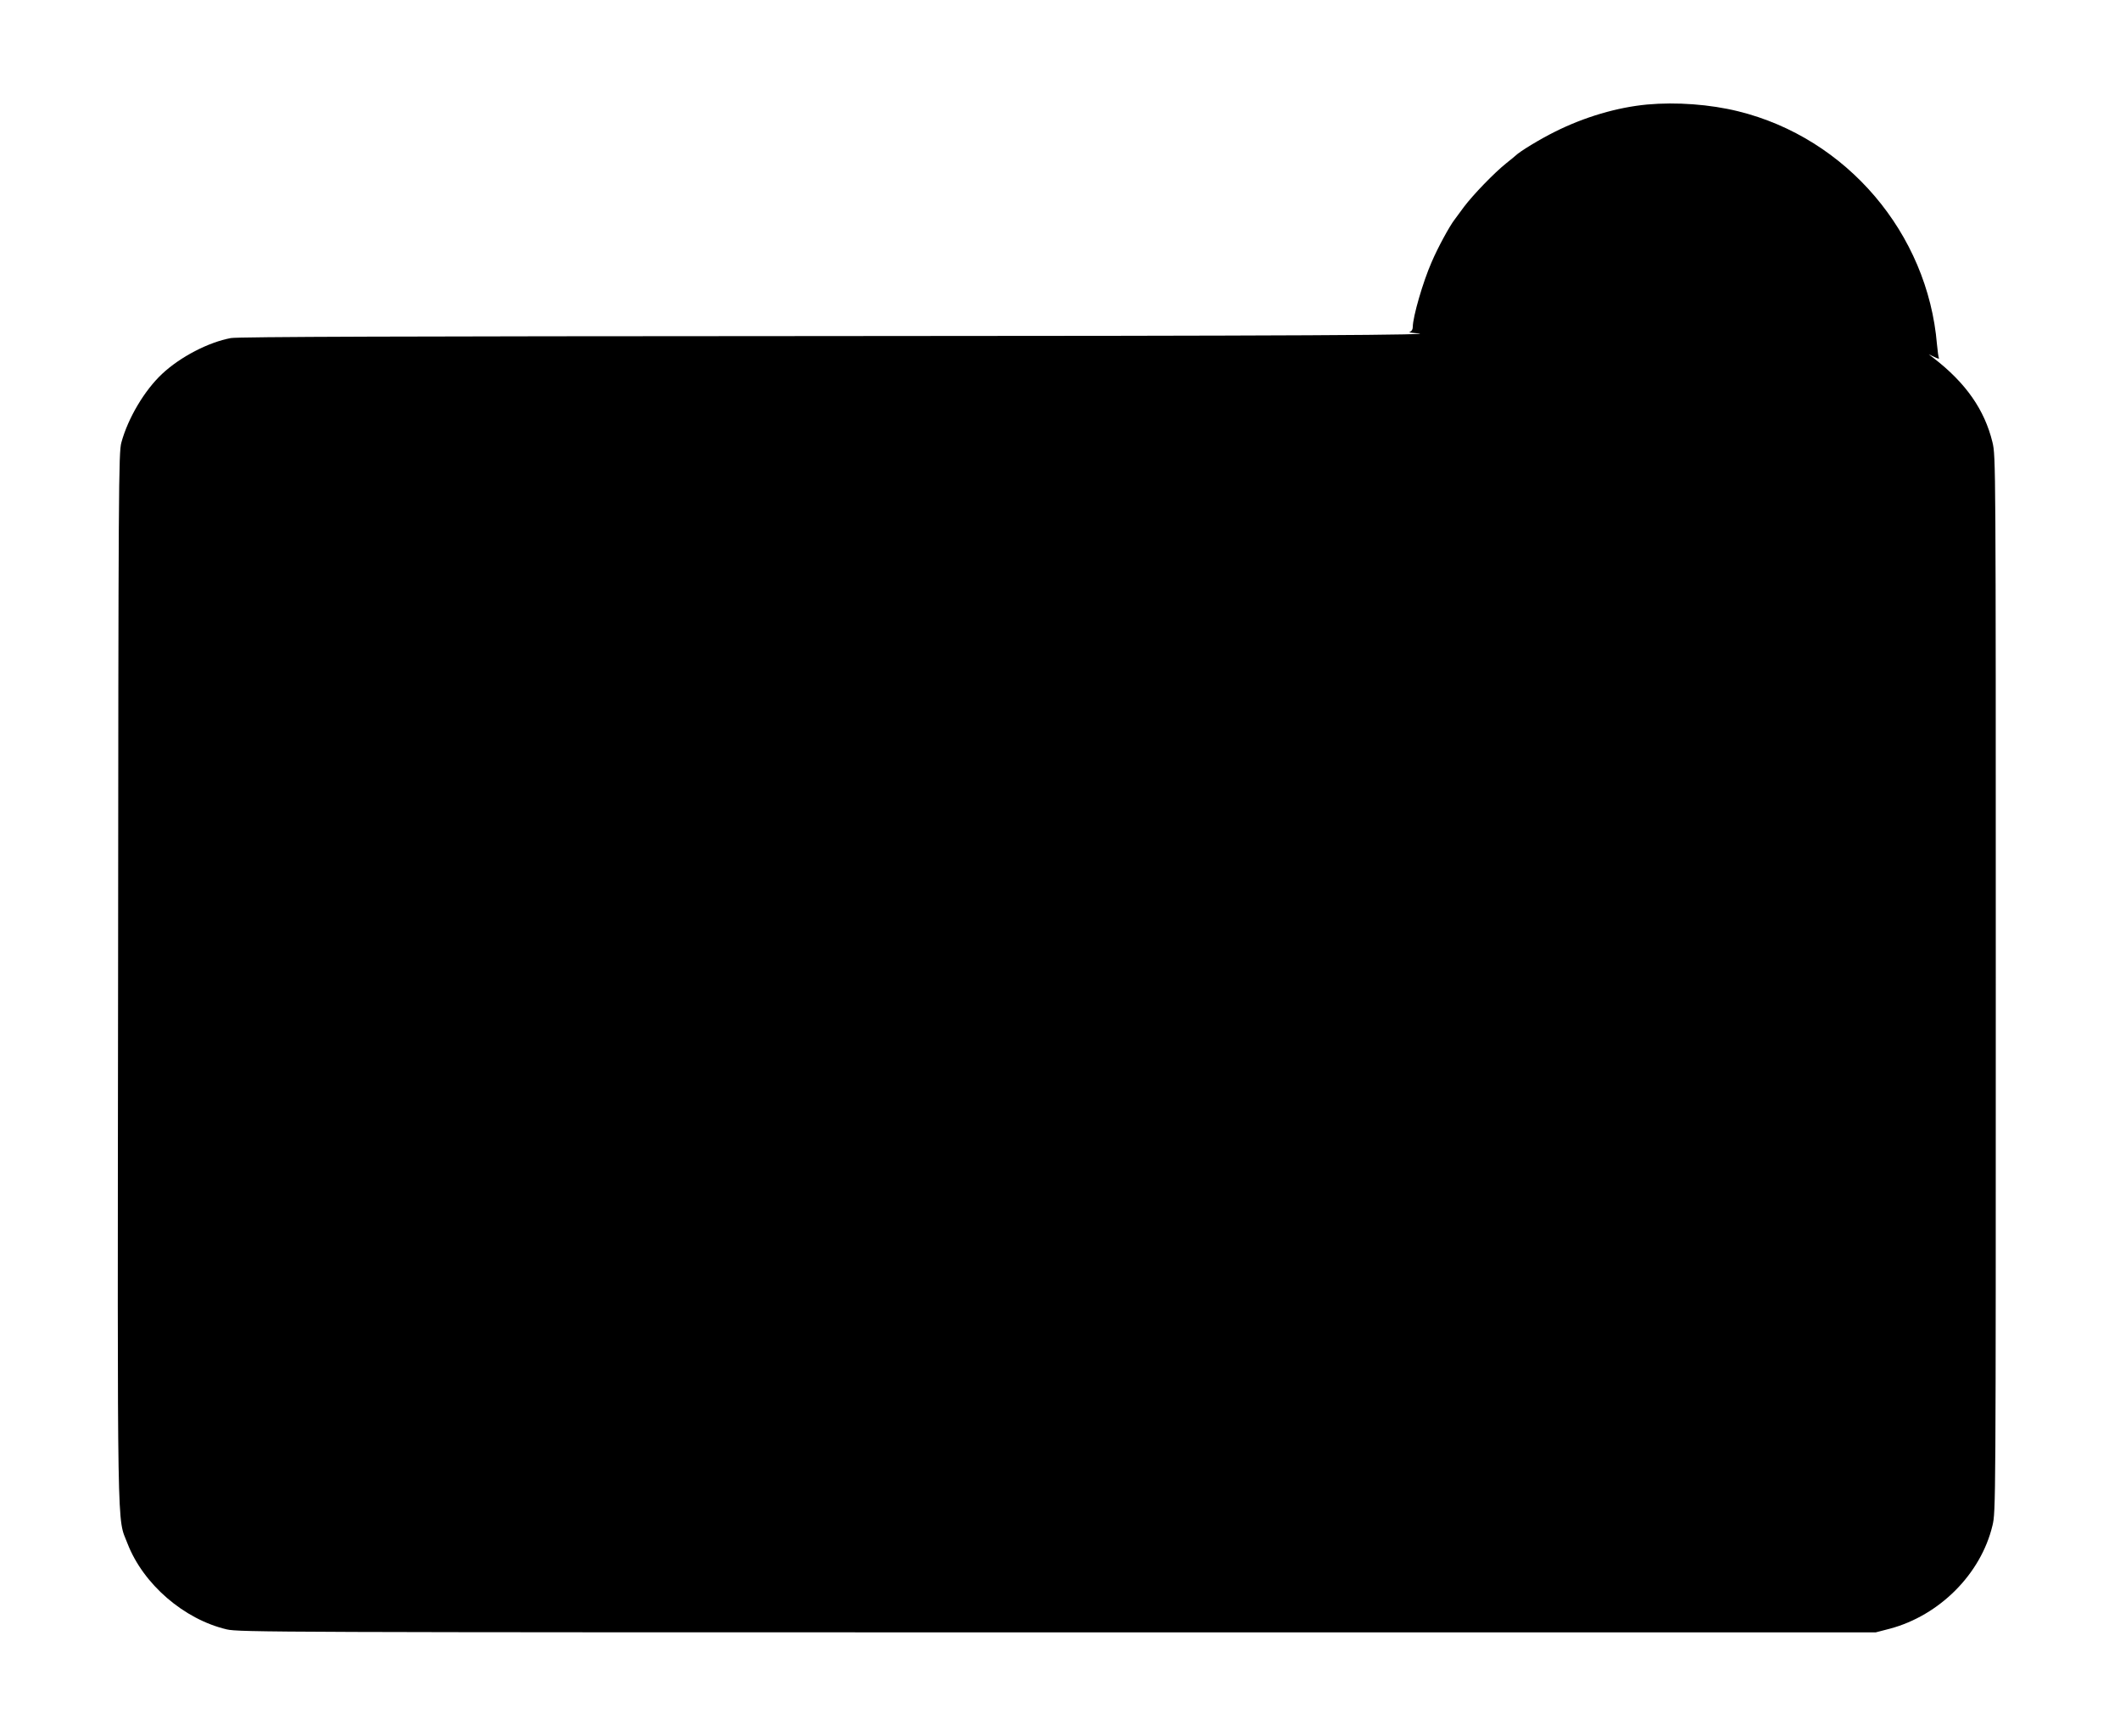
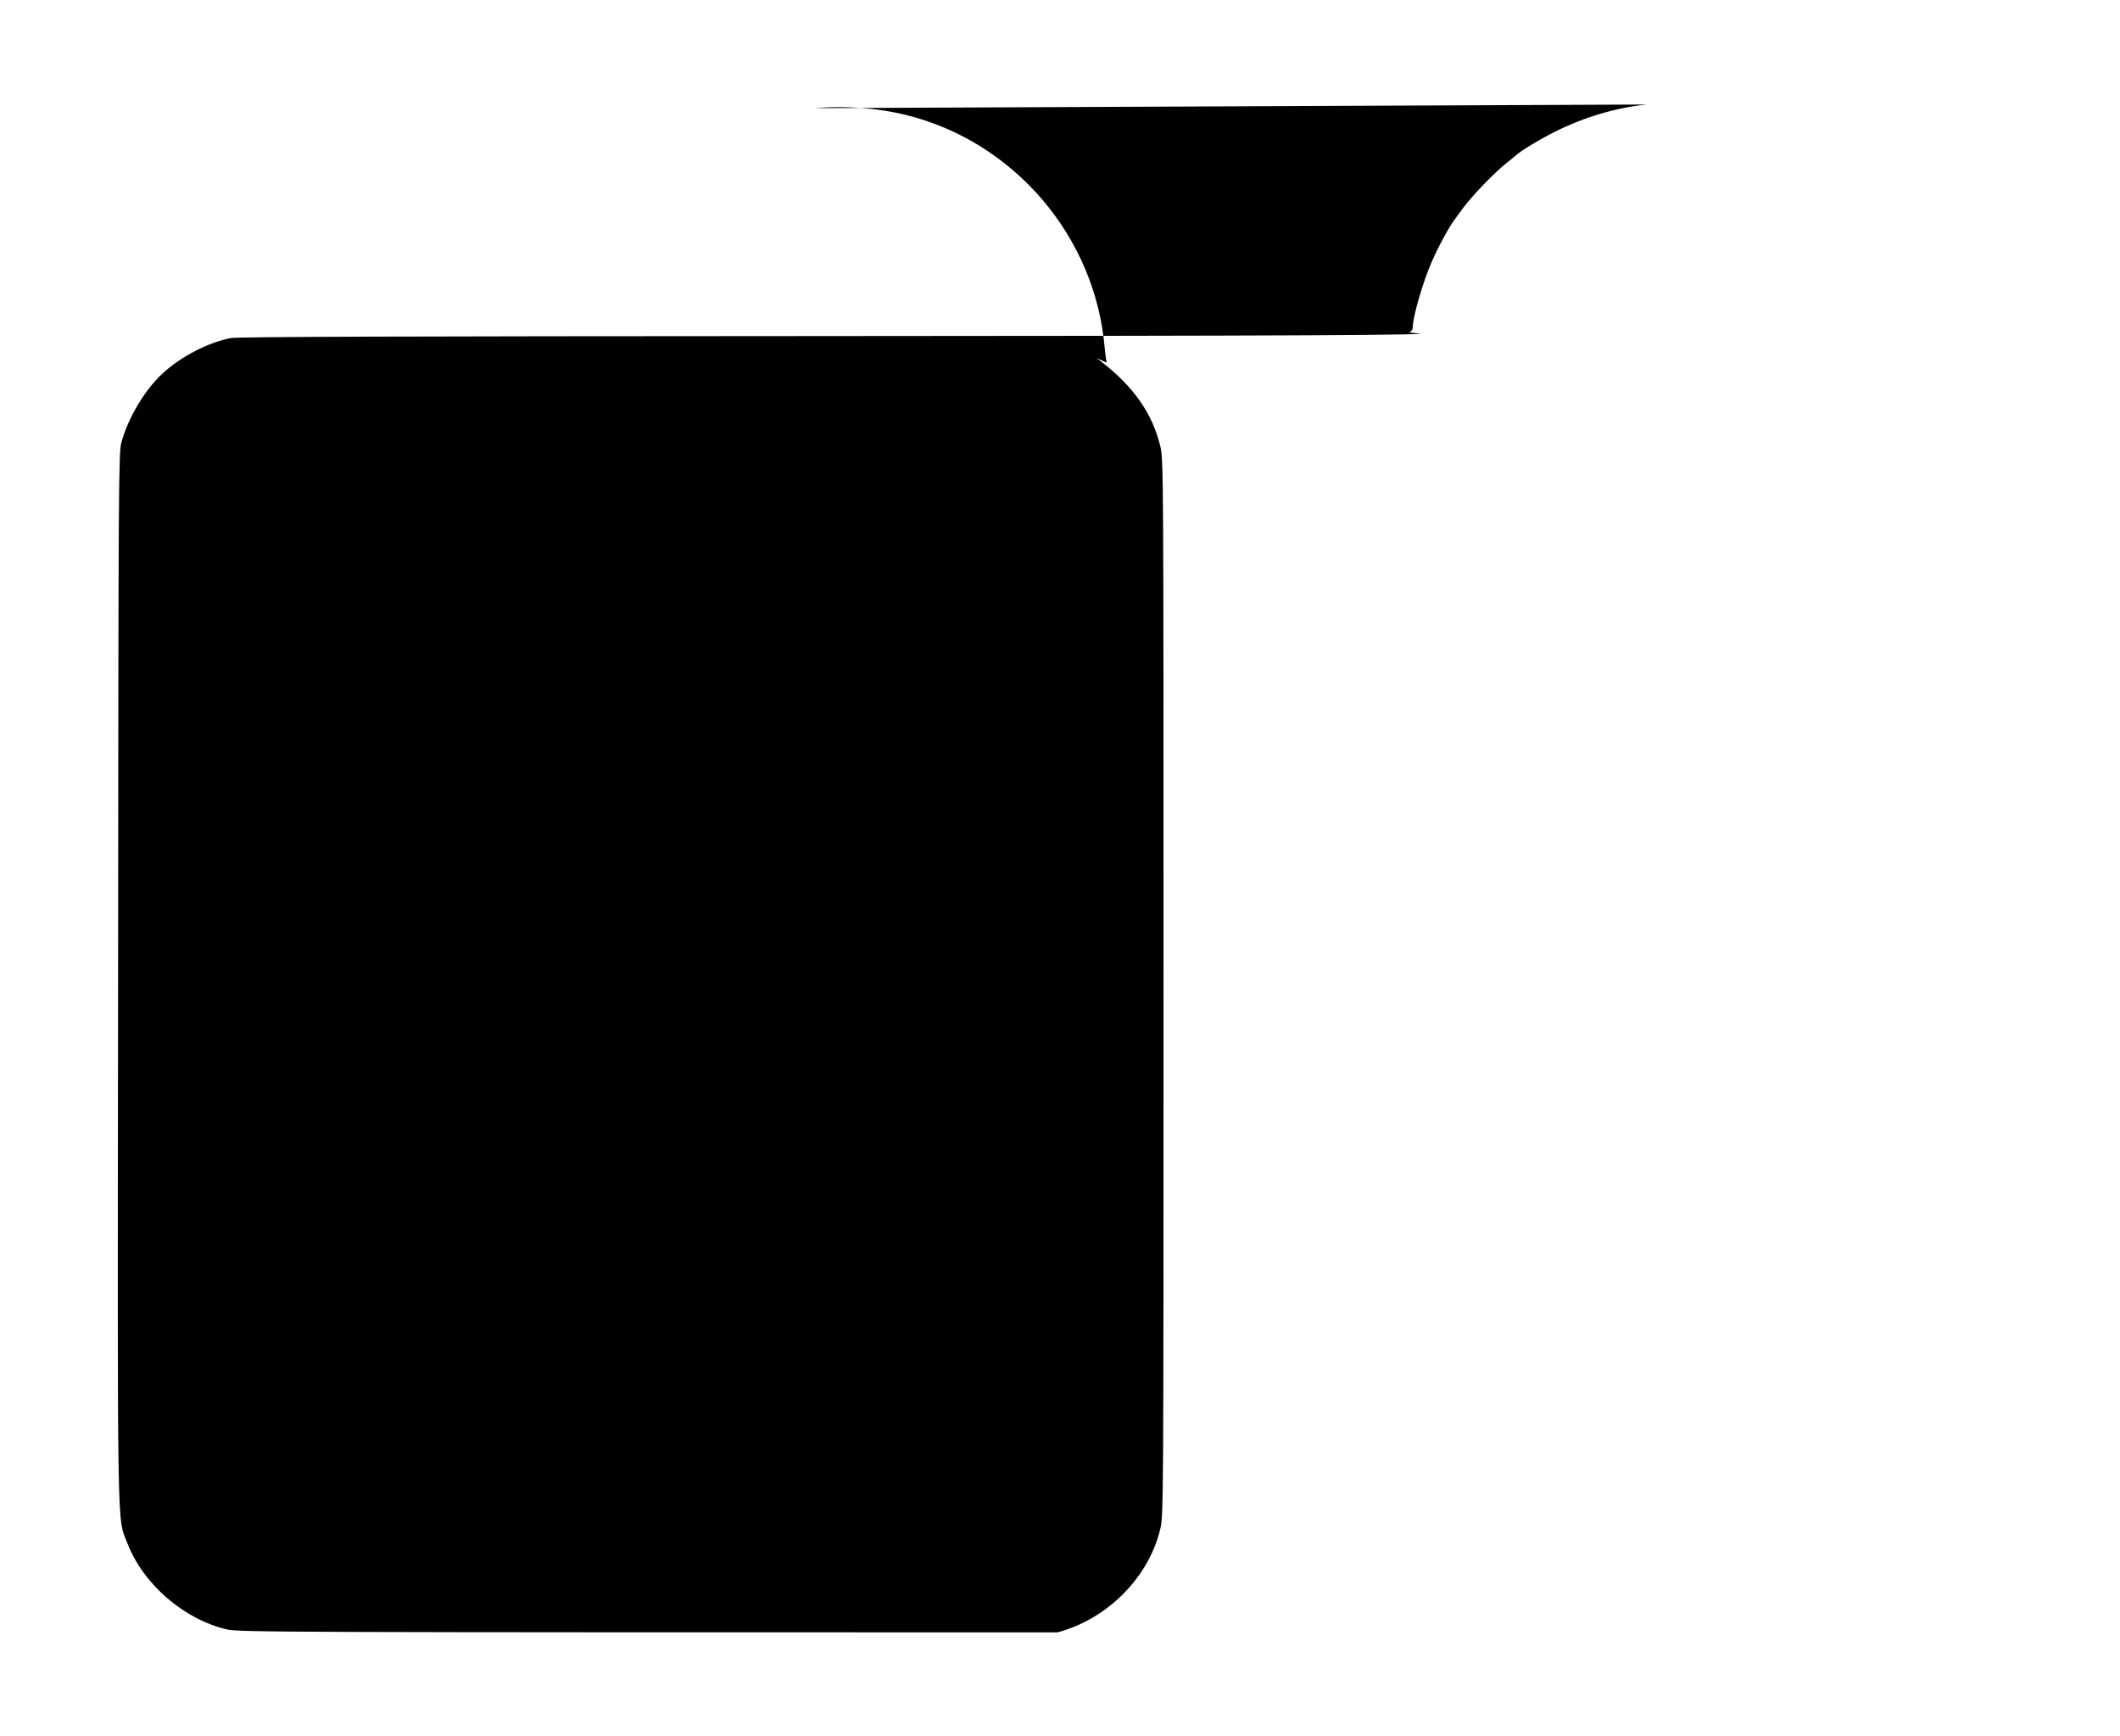
<svg xmlns="http://www.w3.org/2000/svg" version="1.0" width="1280pt" height="1048pt" viewBox="0 0 1280 1048" preserveAspectRatio="xMidYMid meet">
  <g transform="translate(0,1048) scale(0.1,-0.1)" fill="#000000" stroke="none">
-     <path d="M9945 9849 c-181 -17 -378 -75 -556 -164 -93 -46 -214 -120 -239 -145 -3 -3 -27 -23 -55 -45 -75 -60 -200 -190 -256 -264 -27 -36 -52 -70 -56 -76 -30 -38 -102 -170 -139 -257 -53 -120 -114 -332 -114 -392 0 -15 -7 -26 -17 -29 -10 -3 5 -6 32 -8 212 -12 -710 -17 -3671 -18 -2422 -1 -3438 -4 -3480 -12 -135 -25 -305 -113 -415 -216 -106 -99 -206 -267 -246 -414 -17 -60 -18 -248 -20 -3229 -4 -3483 -7 -3251 57 -3419 95 -245 340 -457 599 -518 73 -17 299 -18 5016 -18 l4940 0 85 22 c300 80 550 330 620 623 20 84 20 106 20 3270 0 3167 0 3185 -20 3270 -48 197 -161 358 -355 508 l-30 23 34 -16 c18 -9 31 -13 28 -8 -3 4 -8 42 -12 83 -56 672 -546 1247 -1200 1408 -170 42 -373 57 -550 41z" />
+     <path d="M9945 9849 c-181 -17 -378 -75 -556 -164 -93 -46 -214 -120 -239 -145 -3 -3 -27 -23 -55 -45 -75 -60 -200 -190 -256 -264 -27 -36 -52 -70 -56 -76 -30 -38 -102 -170 -139 -257 -53 -120 -114 -332 -114 -392 0 -15 -7 -26 -17 -29 -10 -3 5 -6 32 -8 212 -12 -710 -17 -3671 -18 -2422 -1 -3438 -4 -3480 -12 -135 -25 -305 -113 -415 -216 -106 -99 -206 -267 -246 -414 -17 -60 -18 -248 -20 -3229 -4 -3483 -7 -3251 57 -3419 95 -245 340 -457 599 -518 73 -17 299 -18 5016 -18 c300 80 550 330 620 623 20 84 20 106 20 3270 0 3167 0 3185 -20 3270 -48 197 -161 358 -355 508 l-30 23 34 -16 c18 -9 31 -13 28 -8 -3 4 -8 42 -12 83 -56 672 -546 1247 -1200 1408 -170 42 -373 57 -550 41z" />
  </g>
</svg>